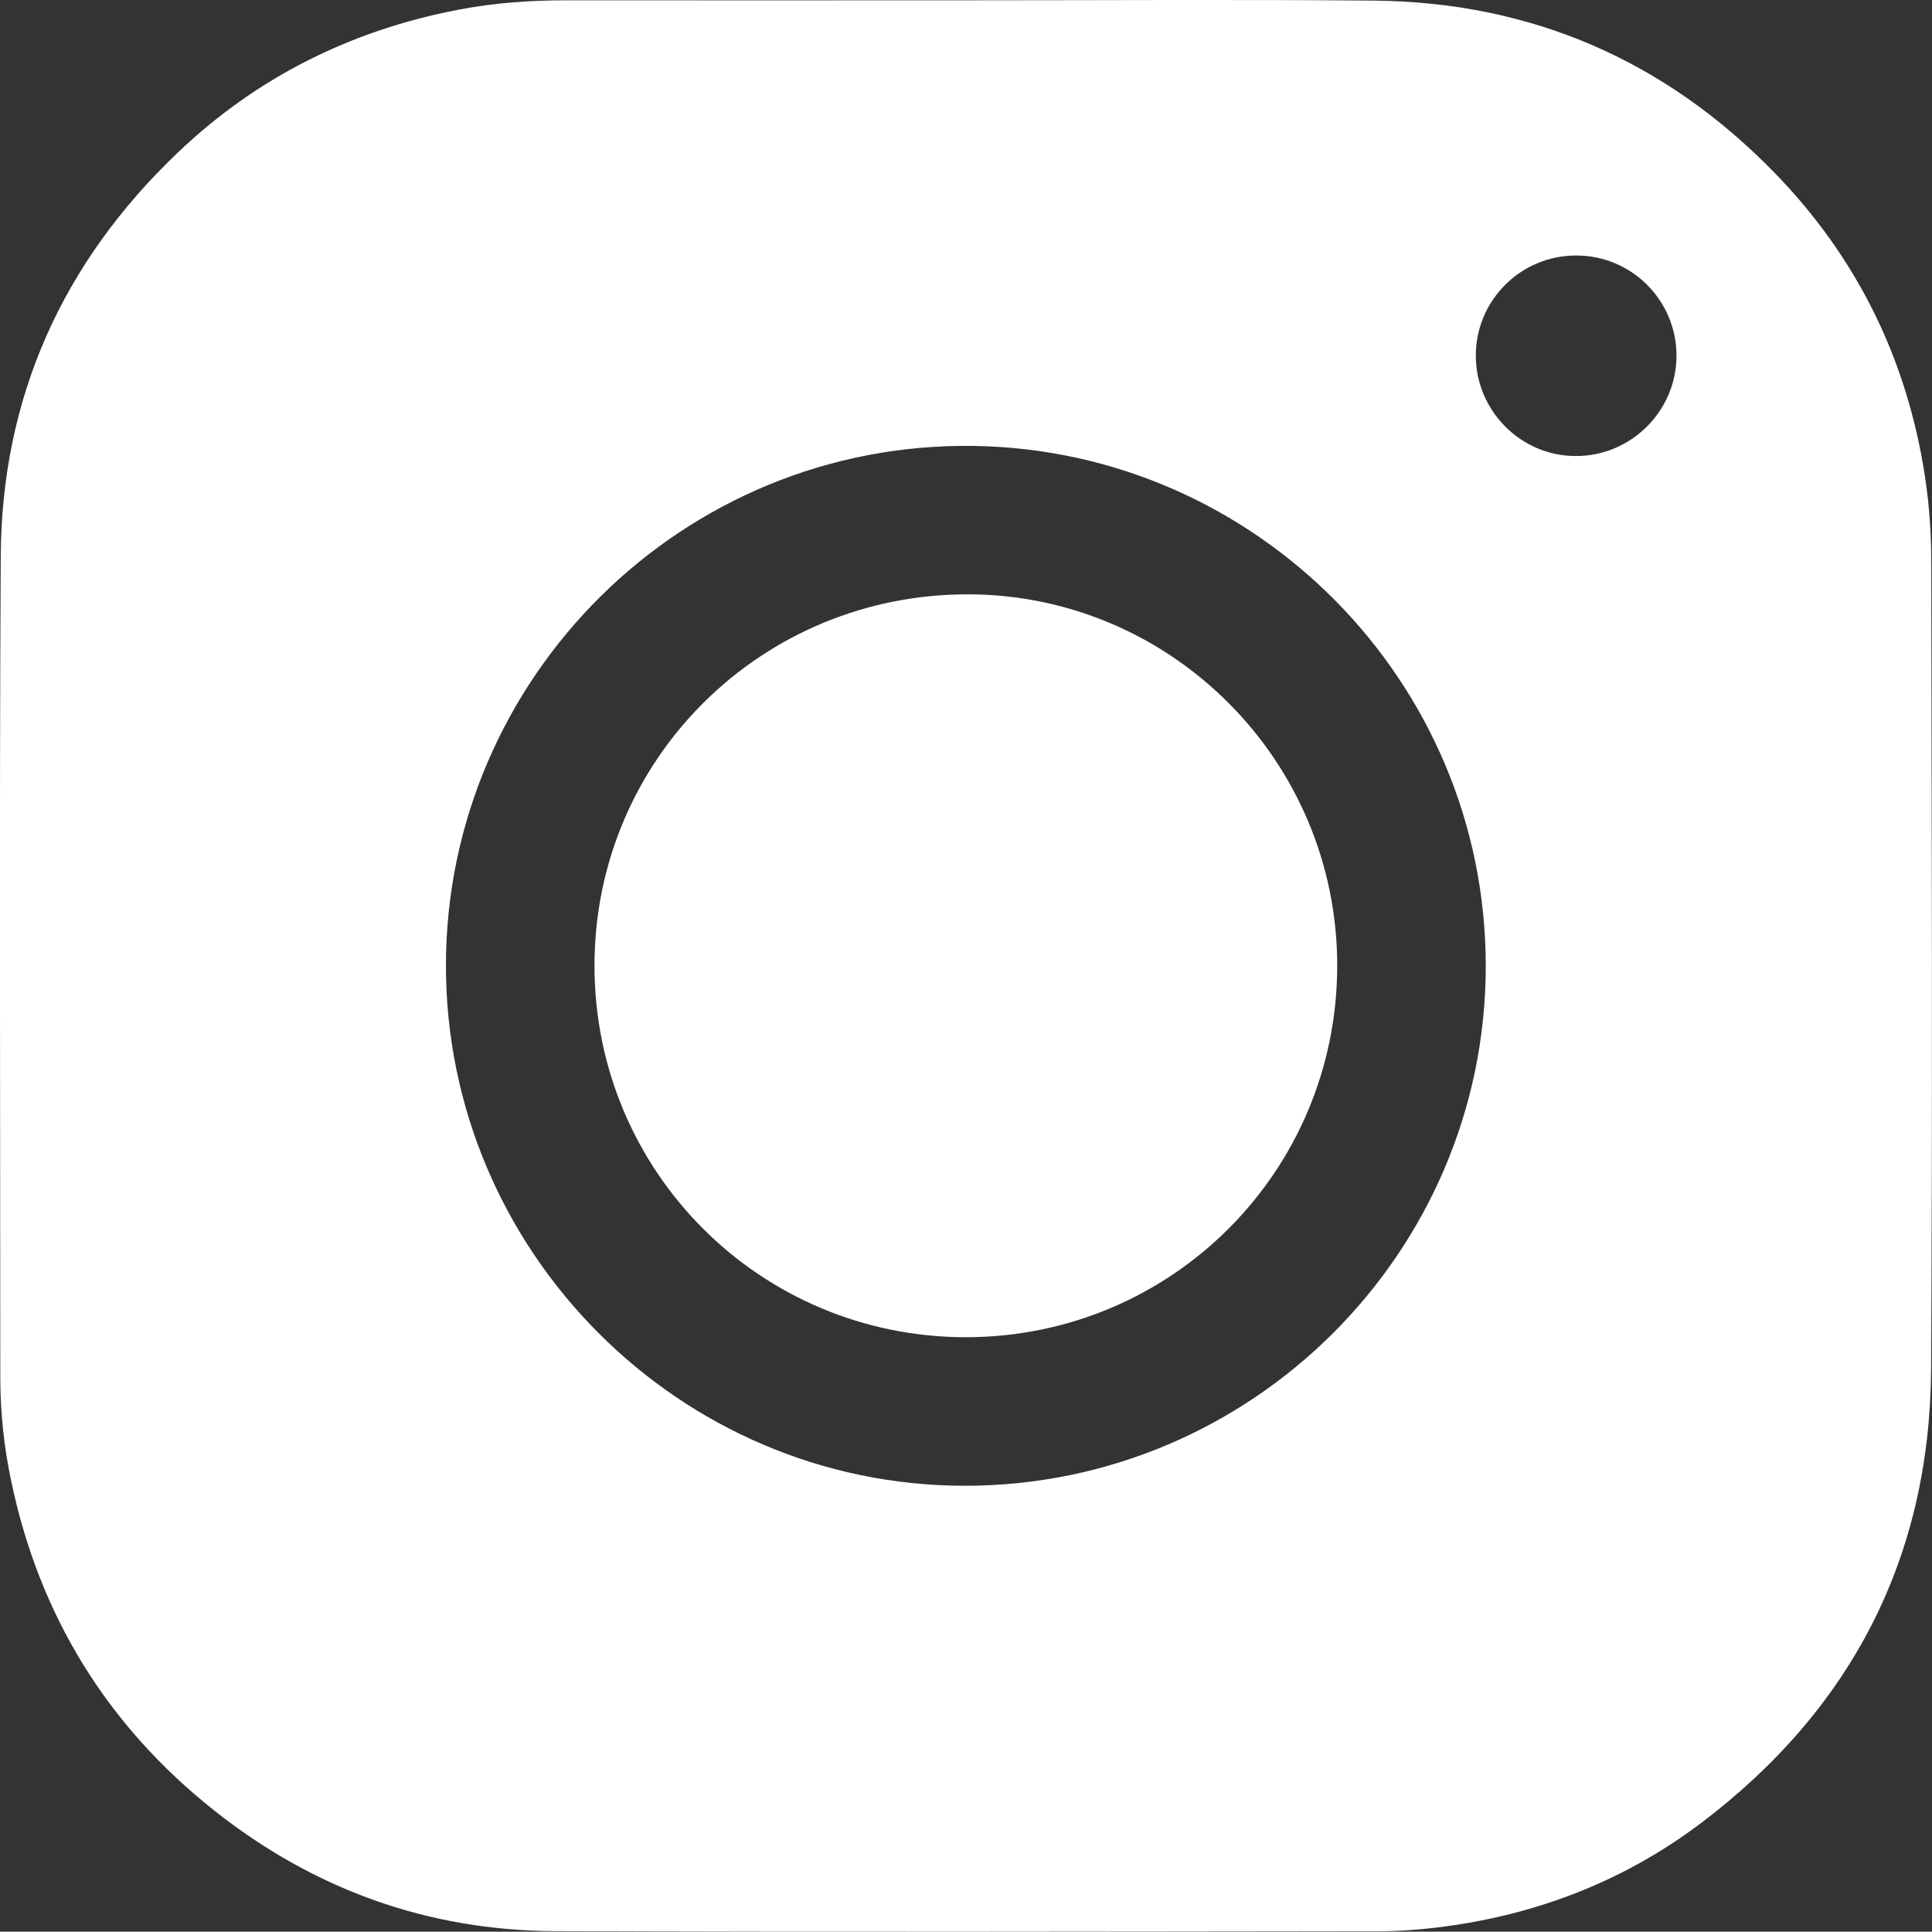
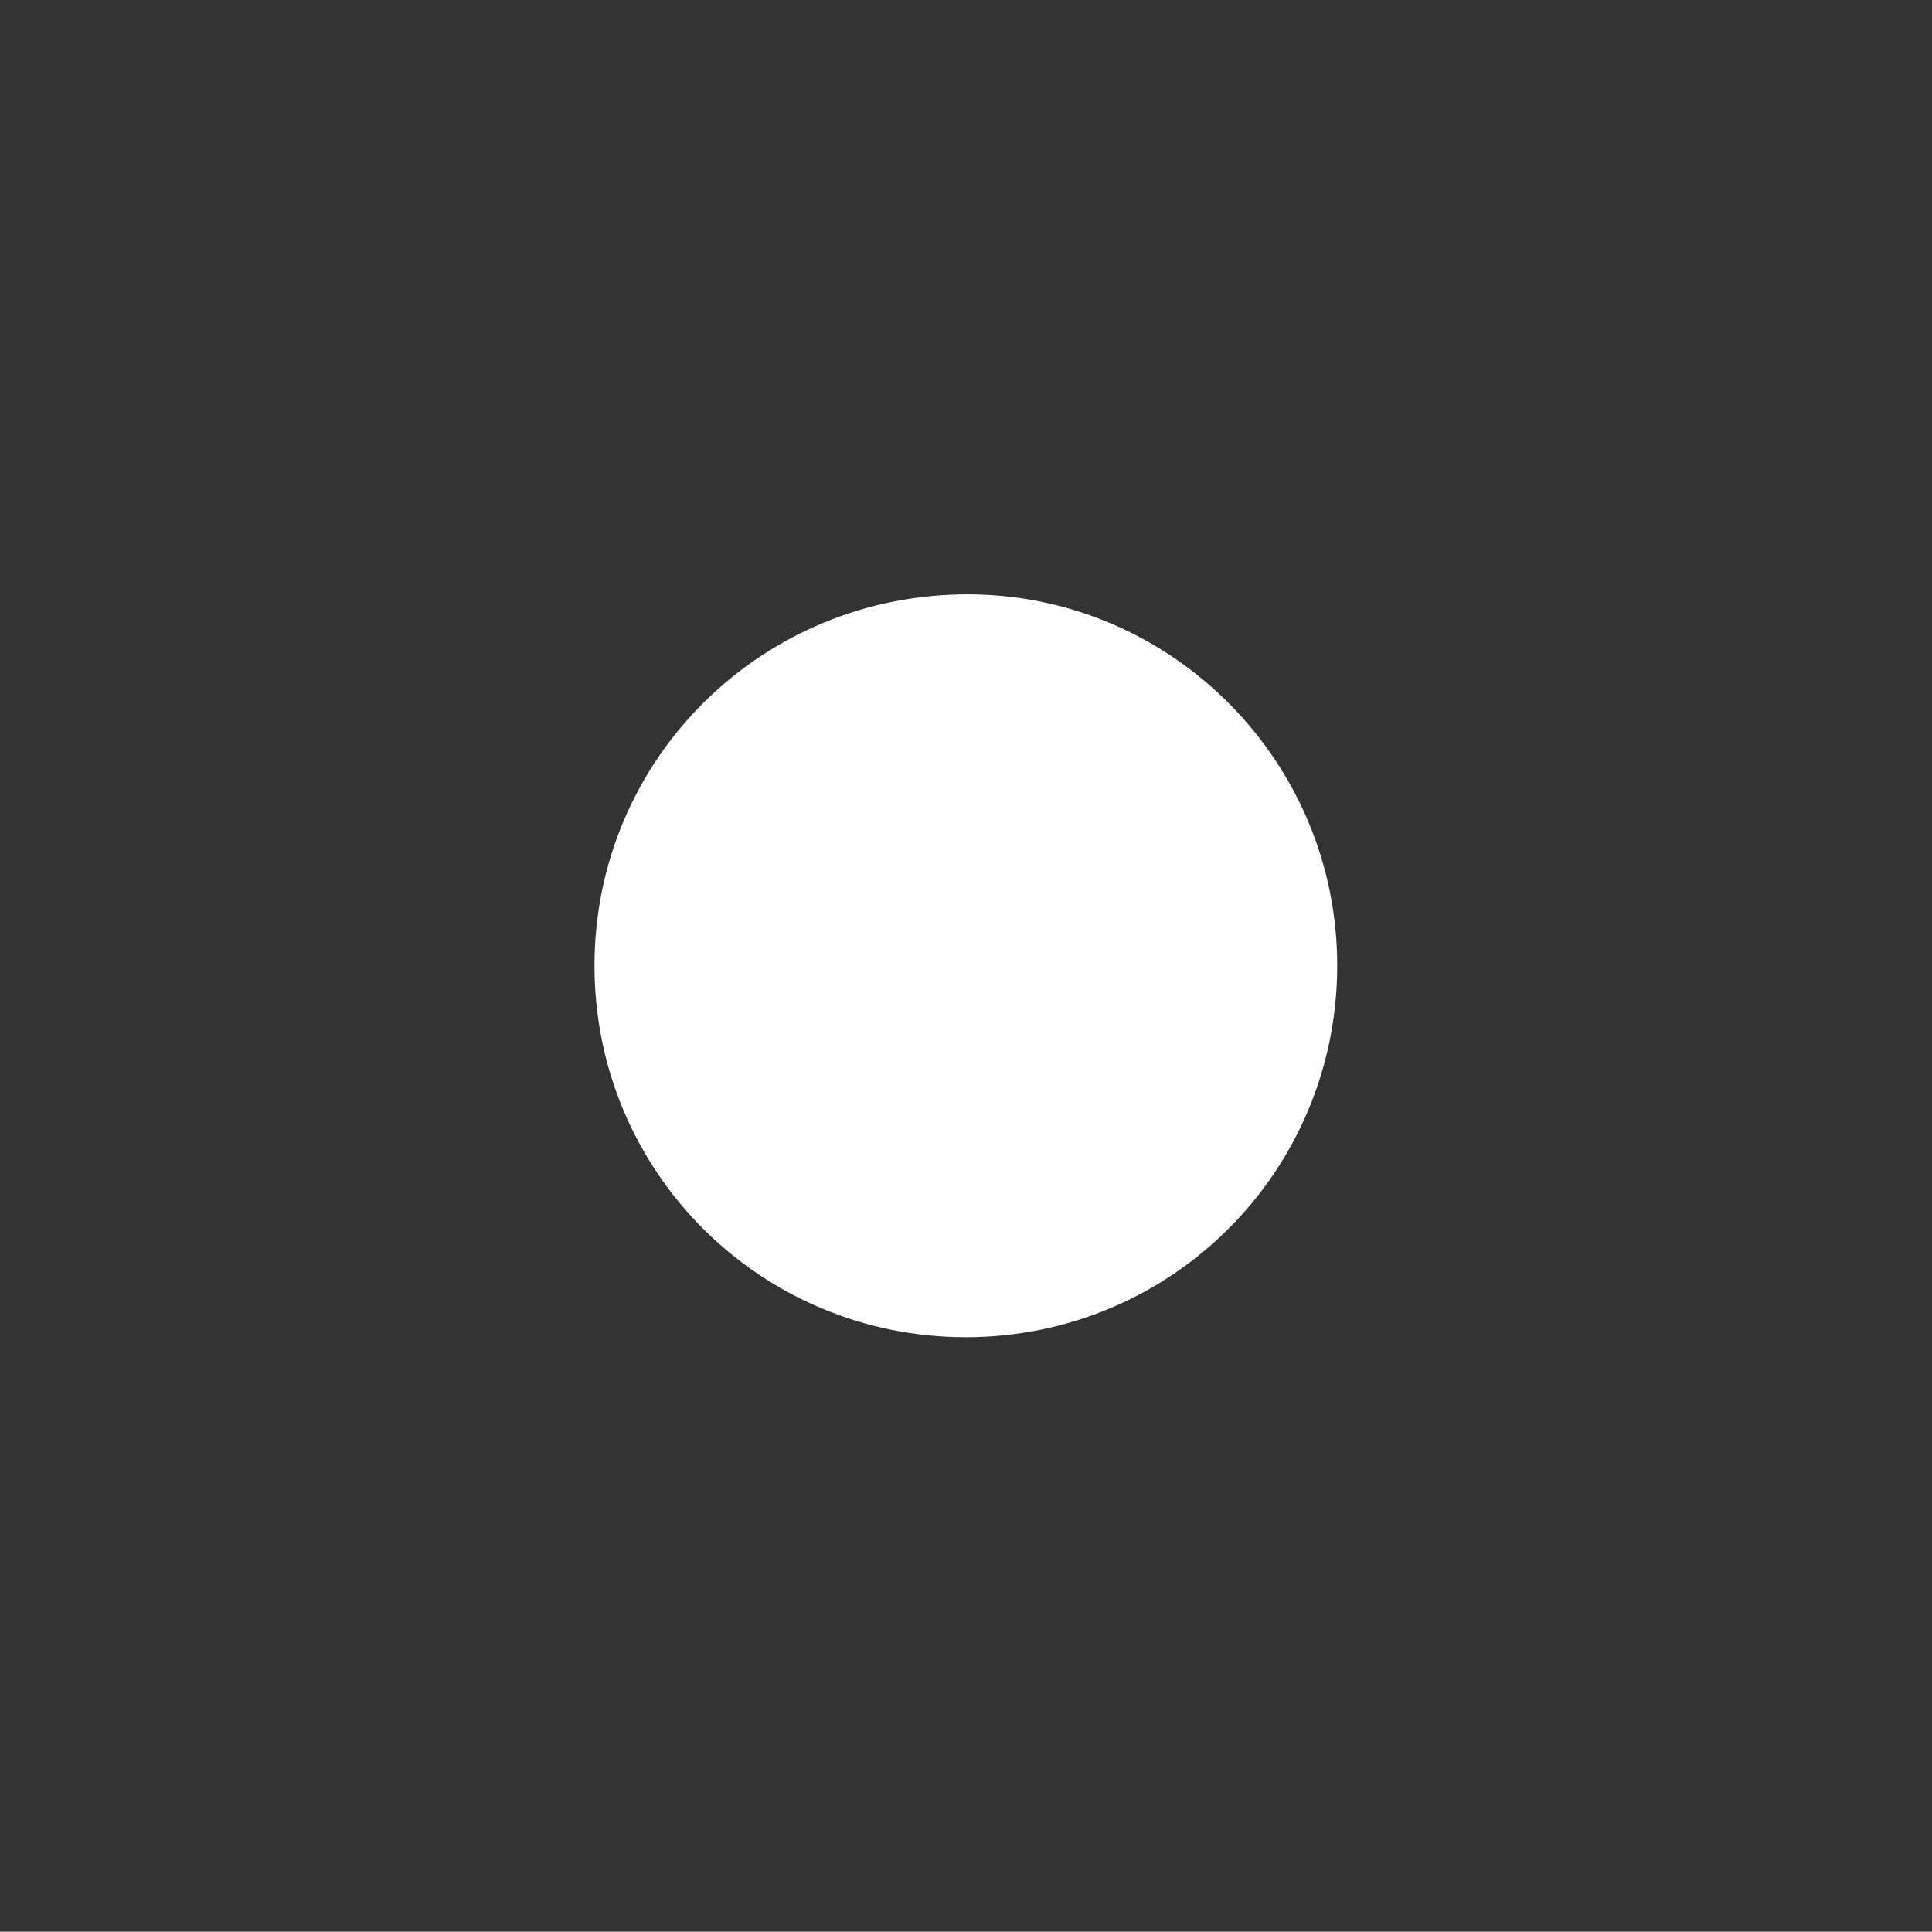
<svg xmlns="http://www.w3.org/2000/svg" id="Слой_1" x="0px" y="0px" viewBox="0 0 1300.6 1300.4" style="enable-background:new 0 0 1300.6 1300.4;" xml:space="preserve">
  <rect x="0" y="0" width="1300.6" height="1300.4" fill="#333333" stroke="none" />
  <style type="text/css"> .st0{fill:#FFFFFF;} </style>
  <g>
    <g>
-       <path class="st0" d="M1300.1,378.7c0-19.3-1.3-38.7-4.2-57.7c-12-78.9-45.7-147.6-101.3-204.7c-73.9-75.9-164.2-115-270.2-115.9 c-91.3-0.8-182.6-0.2-274-0.2l0,0c-89.7,0-179.3,0.1-269,0c-24.6,0-49,1.7-73.1,6.4c-72.3,13.9-135.8,45.6-189,96.5 C42.1,176.8,1.1,267.5,0.5,374.4c-1,184.1-0.3,368.3-0.3,552.5c0,23.9,2.5,47.6,7.5,70.9c19,90,64.5,163.9,136.5,221 c67,53.1,143.7,80.8,229.1,81.2c184.6,0.7,369.3,0.3,554,0.1c15.1,0,30.3-1.2,45.3-3.2c63.4-8.5,121.5-31.1,172.6-69.7 c101.1-76.5,154-178.5,154.8-305.5C1301,740.7,1300.4,559.7,1300.1,378.7z M649.2,1000.2c-192-0.2-349.1-157.9-349-350.3 c0.1-193.4,159.3-352.7,355.5-349.7c189.6,2.9,344.5,158.4,344.5,350.2C1000.1,843.3,842.5,1000.4,649.2,1000.2z M993.5,239.2 c0.1-37.2,30.4-67.3,67.7-67.2c37.2,0,67.4,30.3,67.4,67.4c0,37.3-30.7,67.8-68,67.6C1023.5,306.9,993.4,276.2,993.5,239.2z" />
      <path class="st0" d="M652.8,400.1c-139.8-0.8-252.6,110.8-252.6,250c0,138.5,111.4,250,249.9,250.1c138.5,0,250-111.5,250.1-250 C900.3,512.6,789.1,400.9,652.8,400.1z" />
    </g>
  </g>
</svg>